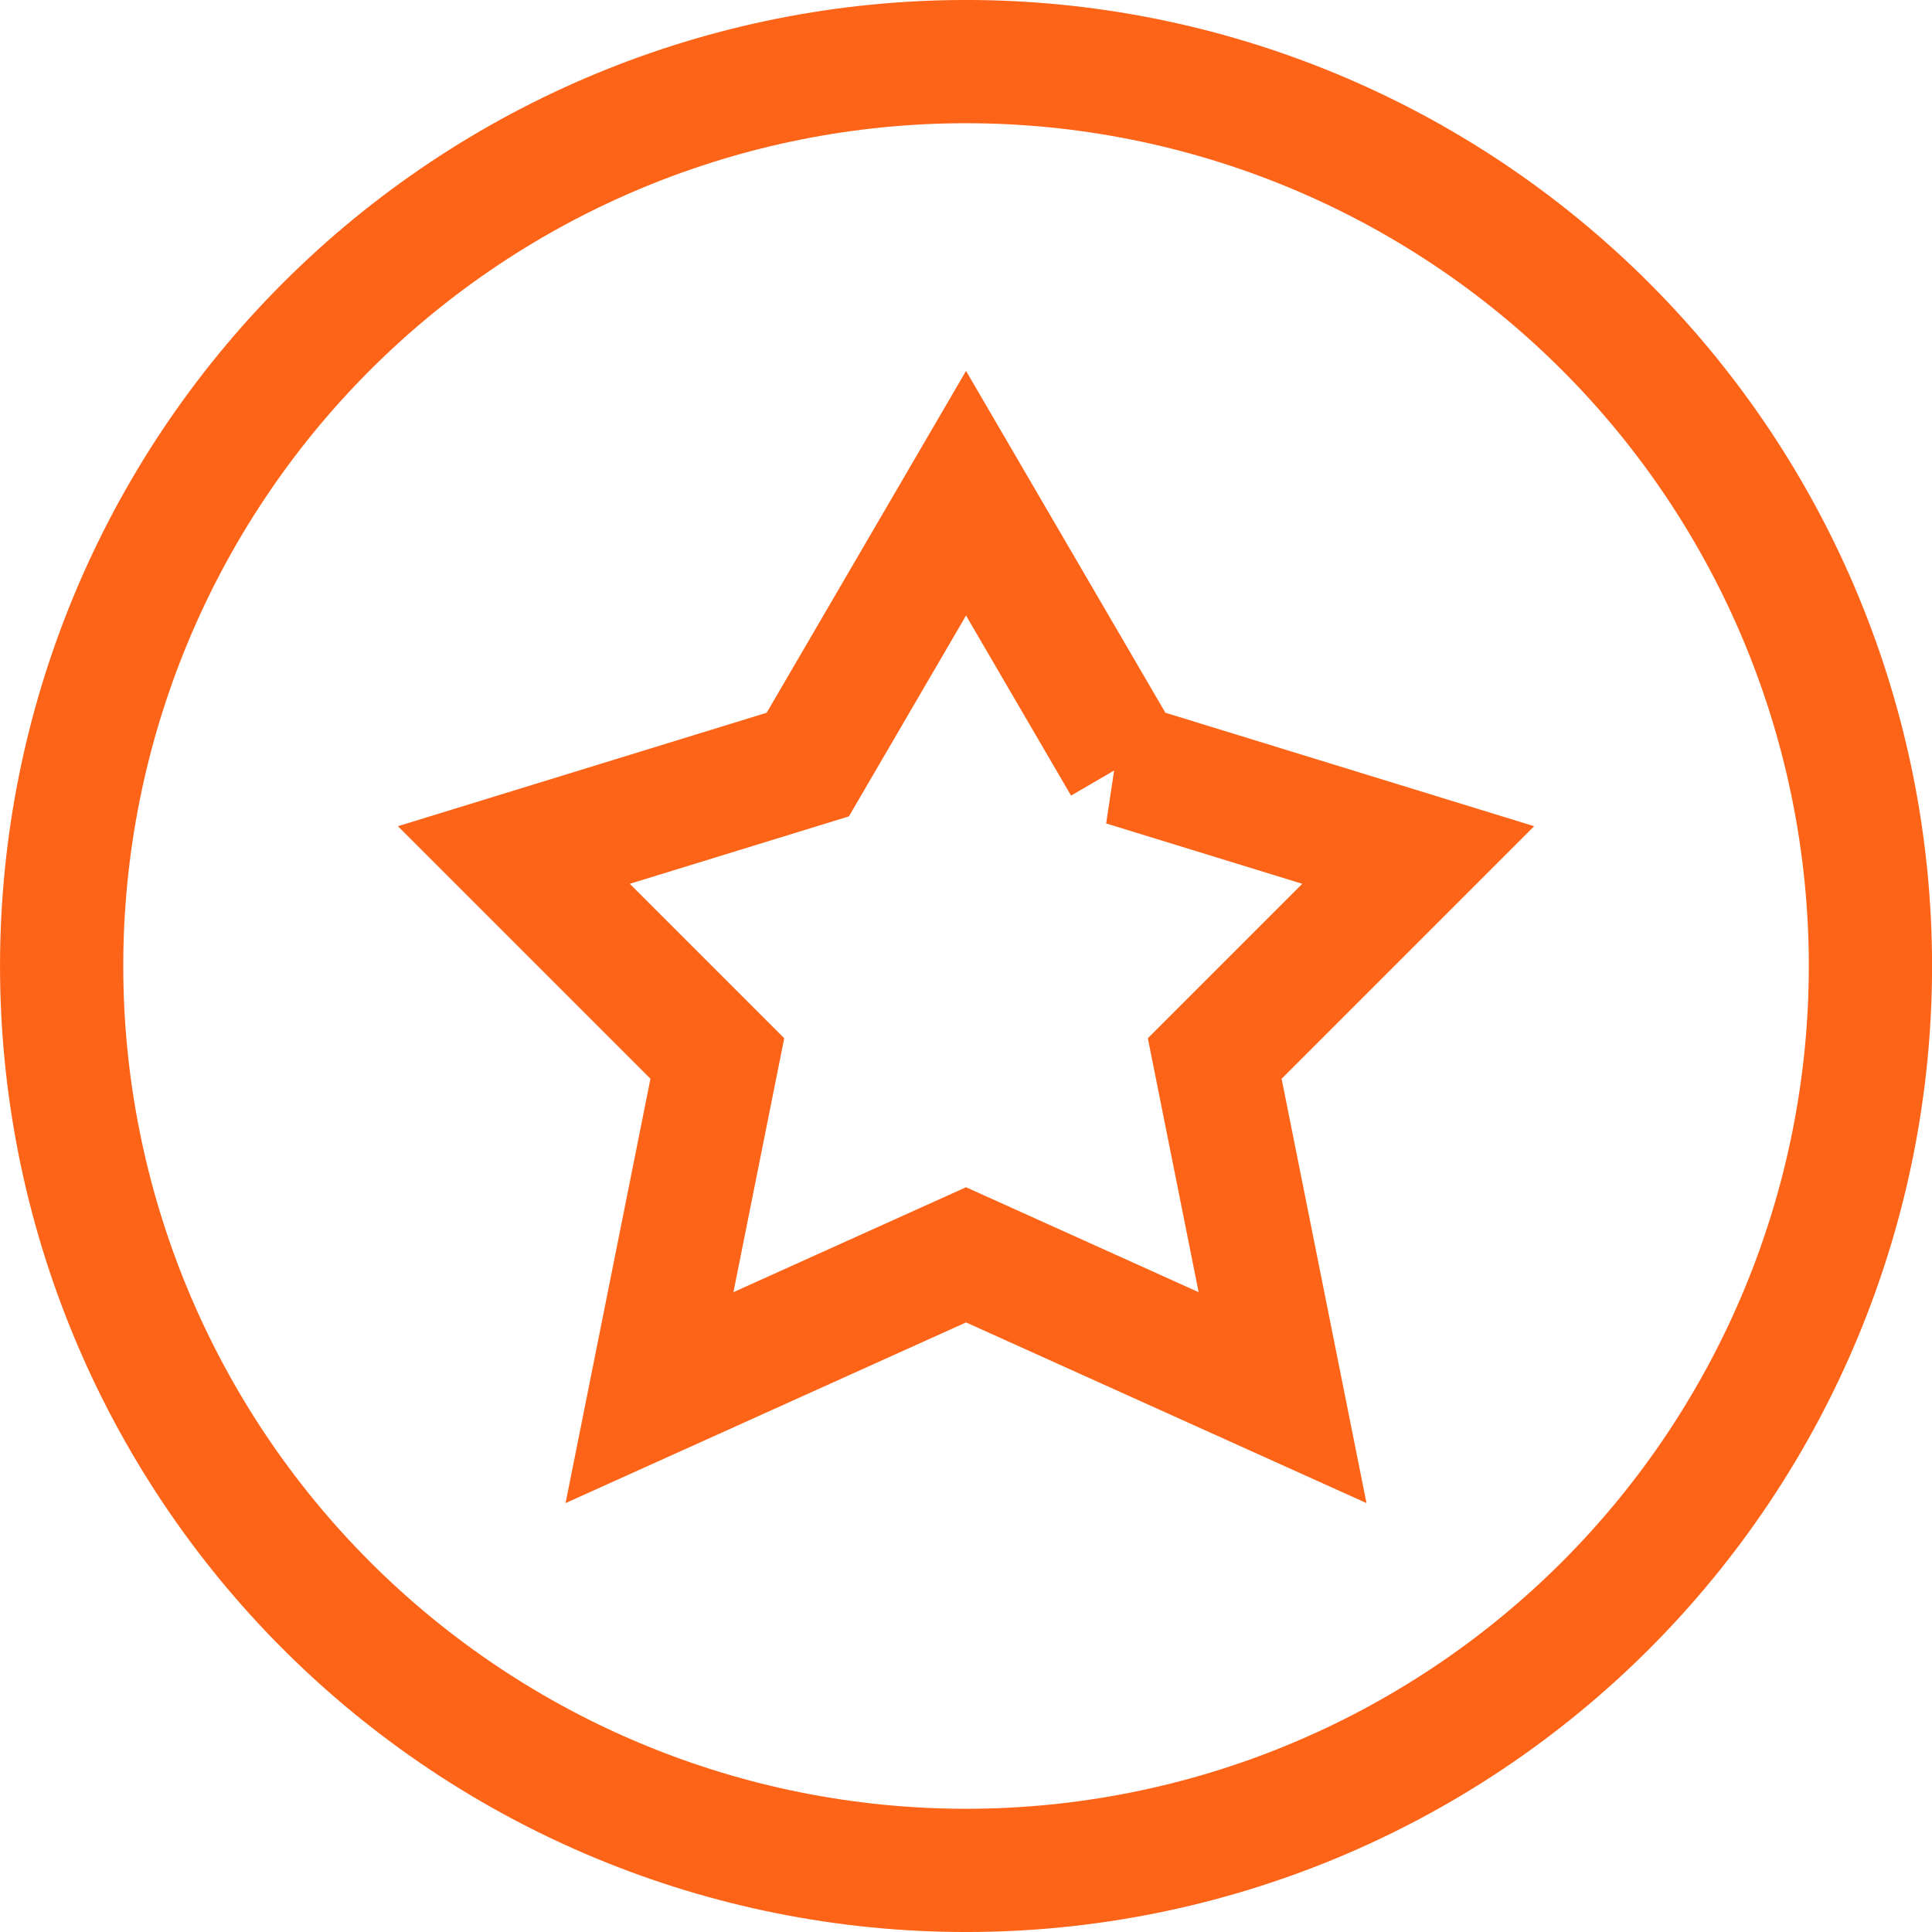
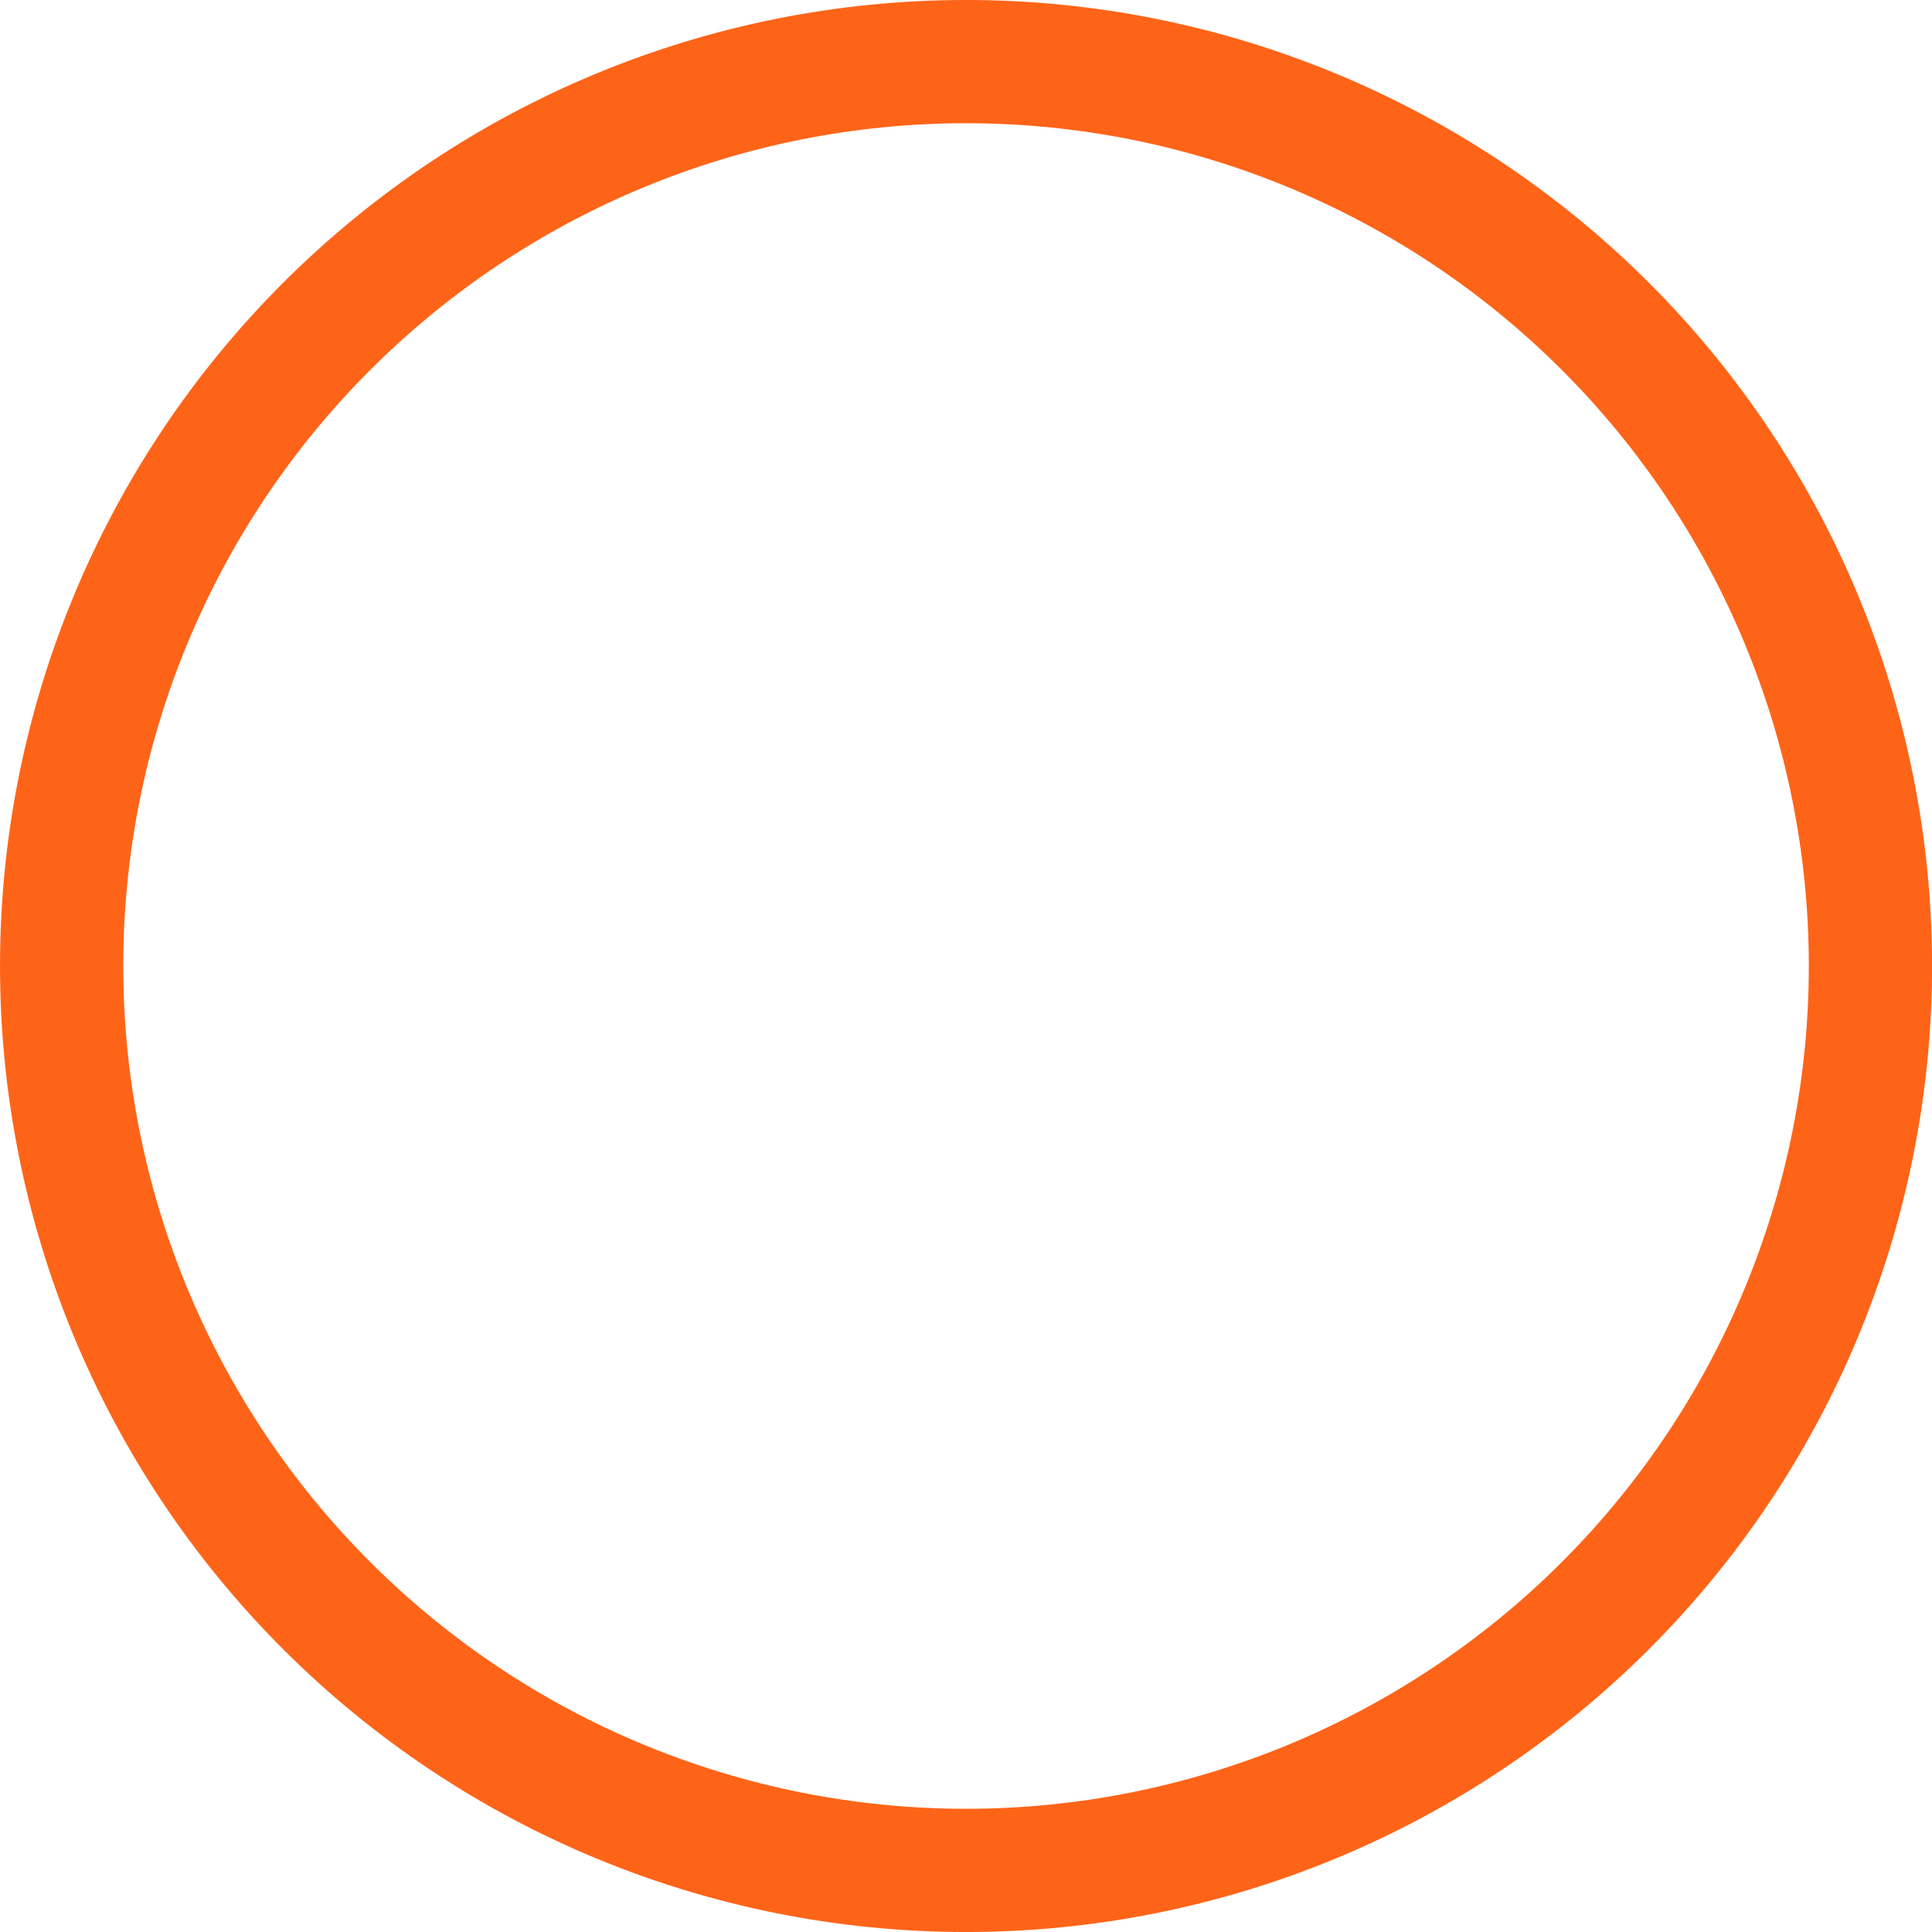
<svg xmlns="http://www.w3.org/2000/svg" id="a" viewBox="0 0 50.776 50.776">
  <g id="b">
    <path id="c" d="M1.62,25.388c0,6.304,2.504,12.349,6.962,16.807,4.457,4.457,10.503,6.962,16.807,6.962s12.349-2.504,16.807-6.962c4.457-4.457,6.962-10.503,6.962-16.807s-2.504-12.349-6.962-16.807c-4.457-4.457-10.503-6.962-16.807-6.962s-12.349,2.504-16.807,6.962C4.124,13.039,1.62,19.084,1.62,25.388Z" style="fill:none; stroke:#fe6418; stroke-width:3.239px;" />
-     <path id="d" d="M29.548,20.094l-4.159-7.131-4.159,7.131-7.725,2.377,5.348,5.348-1.783,8.913,8.319-3.753,8.319,3.753-1.783-8.913,5.348-5.348-7.725-2.377Z" style="fill:none; stroke:#fd6418; stroke-width:3.239px;" />
  </g>
</svg>